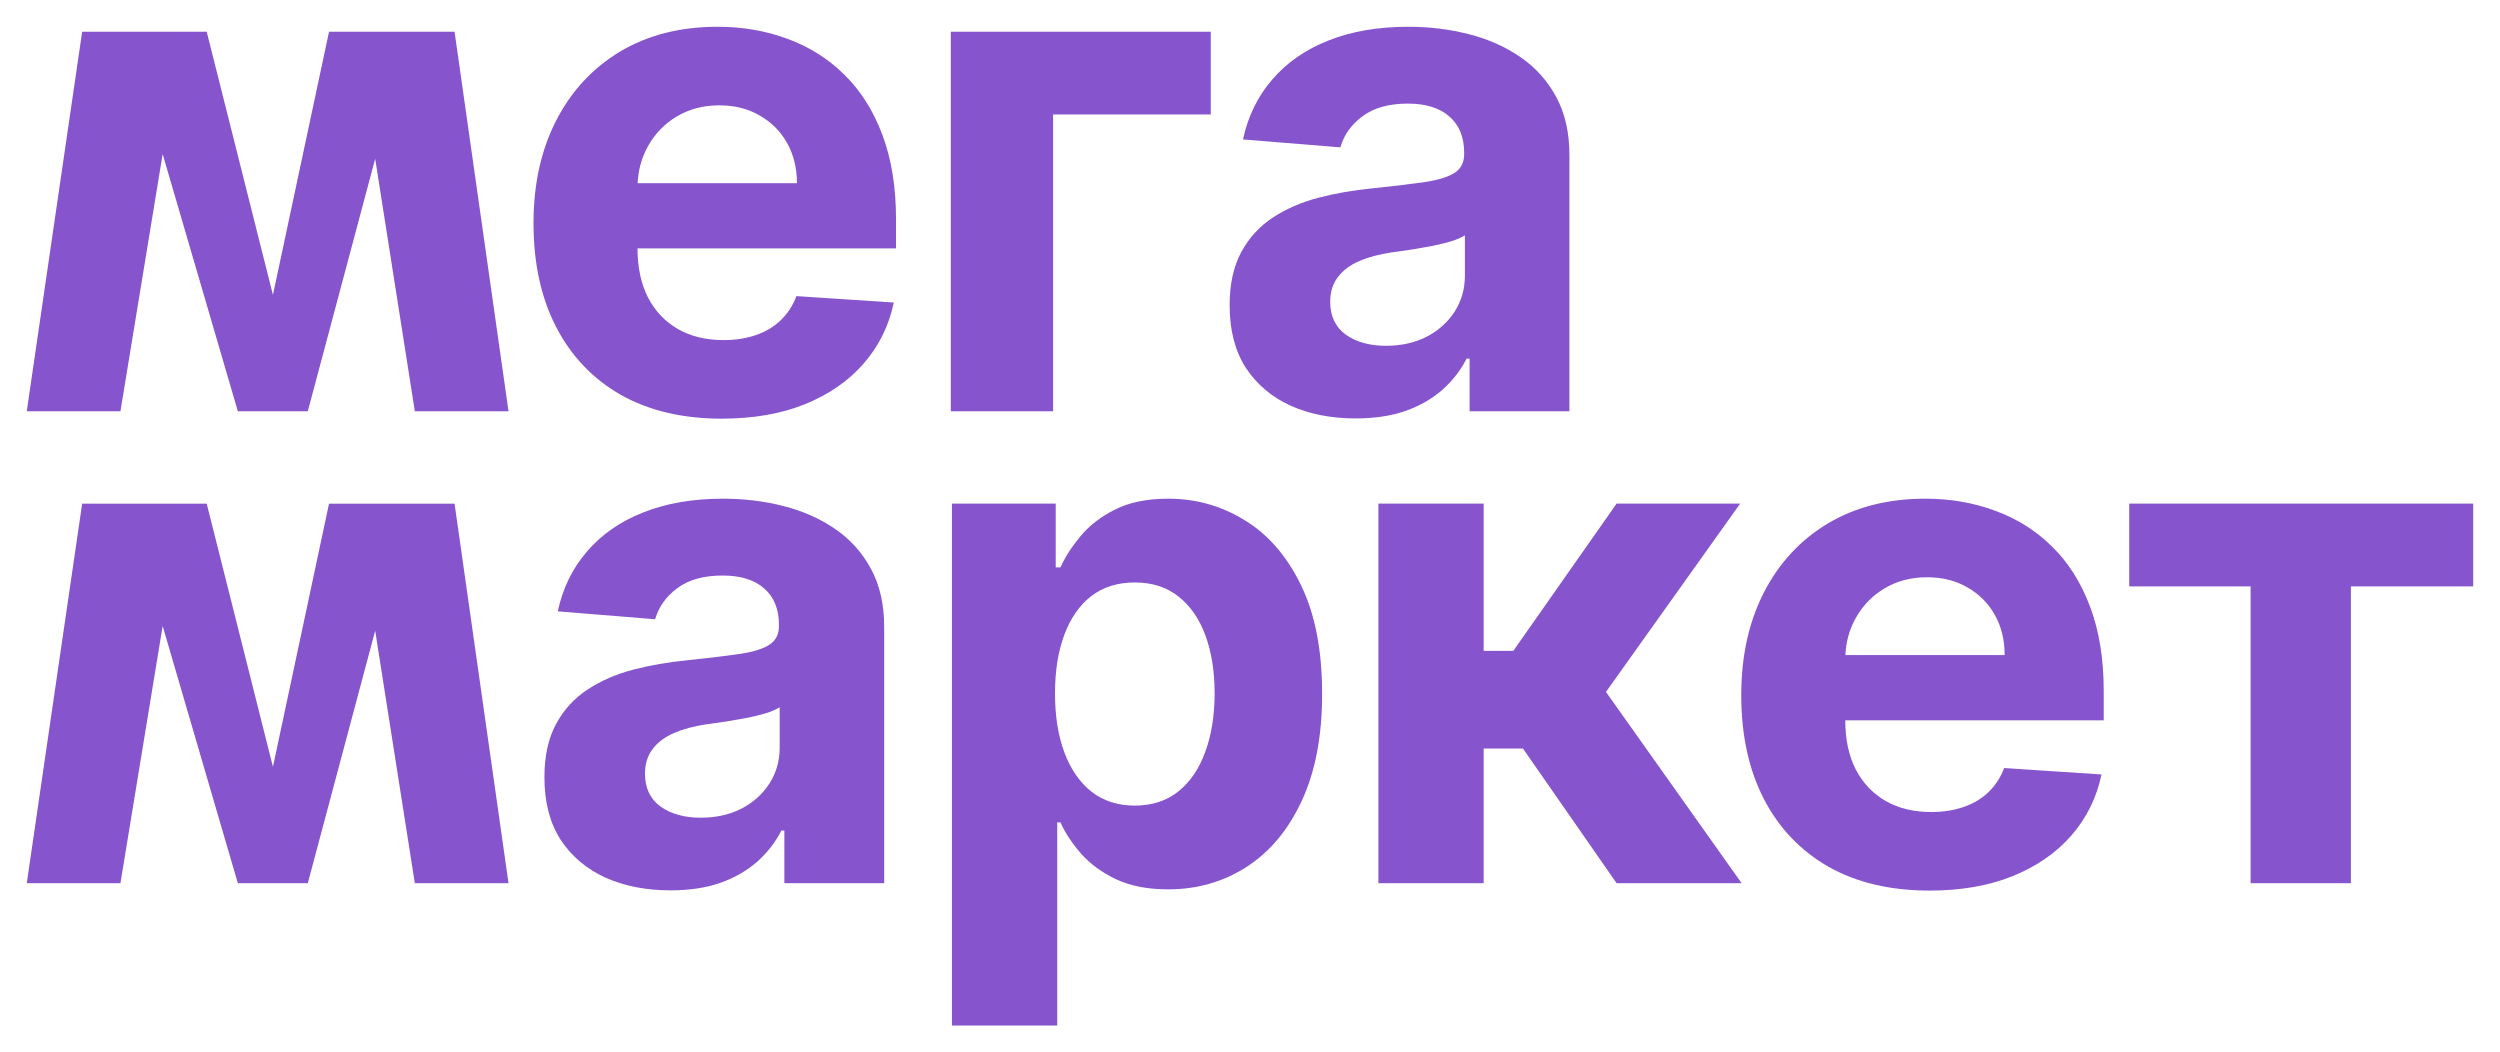
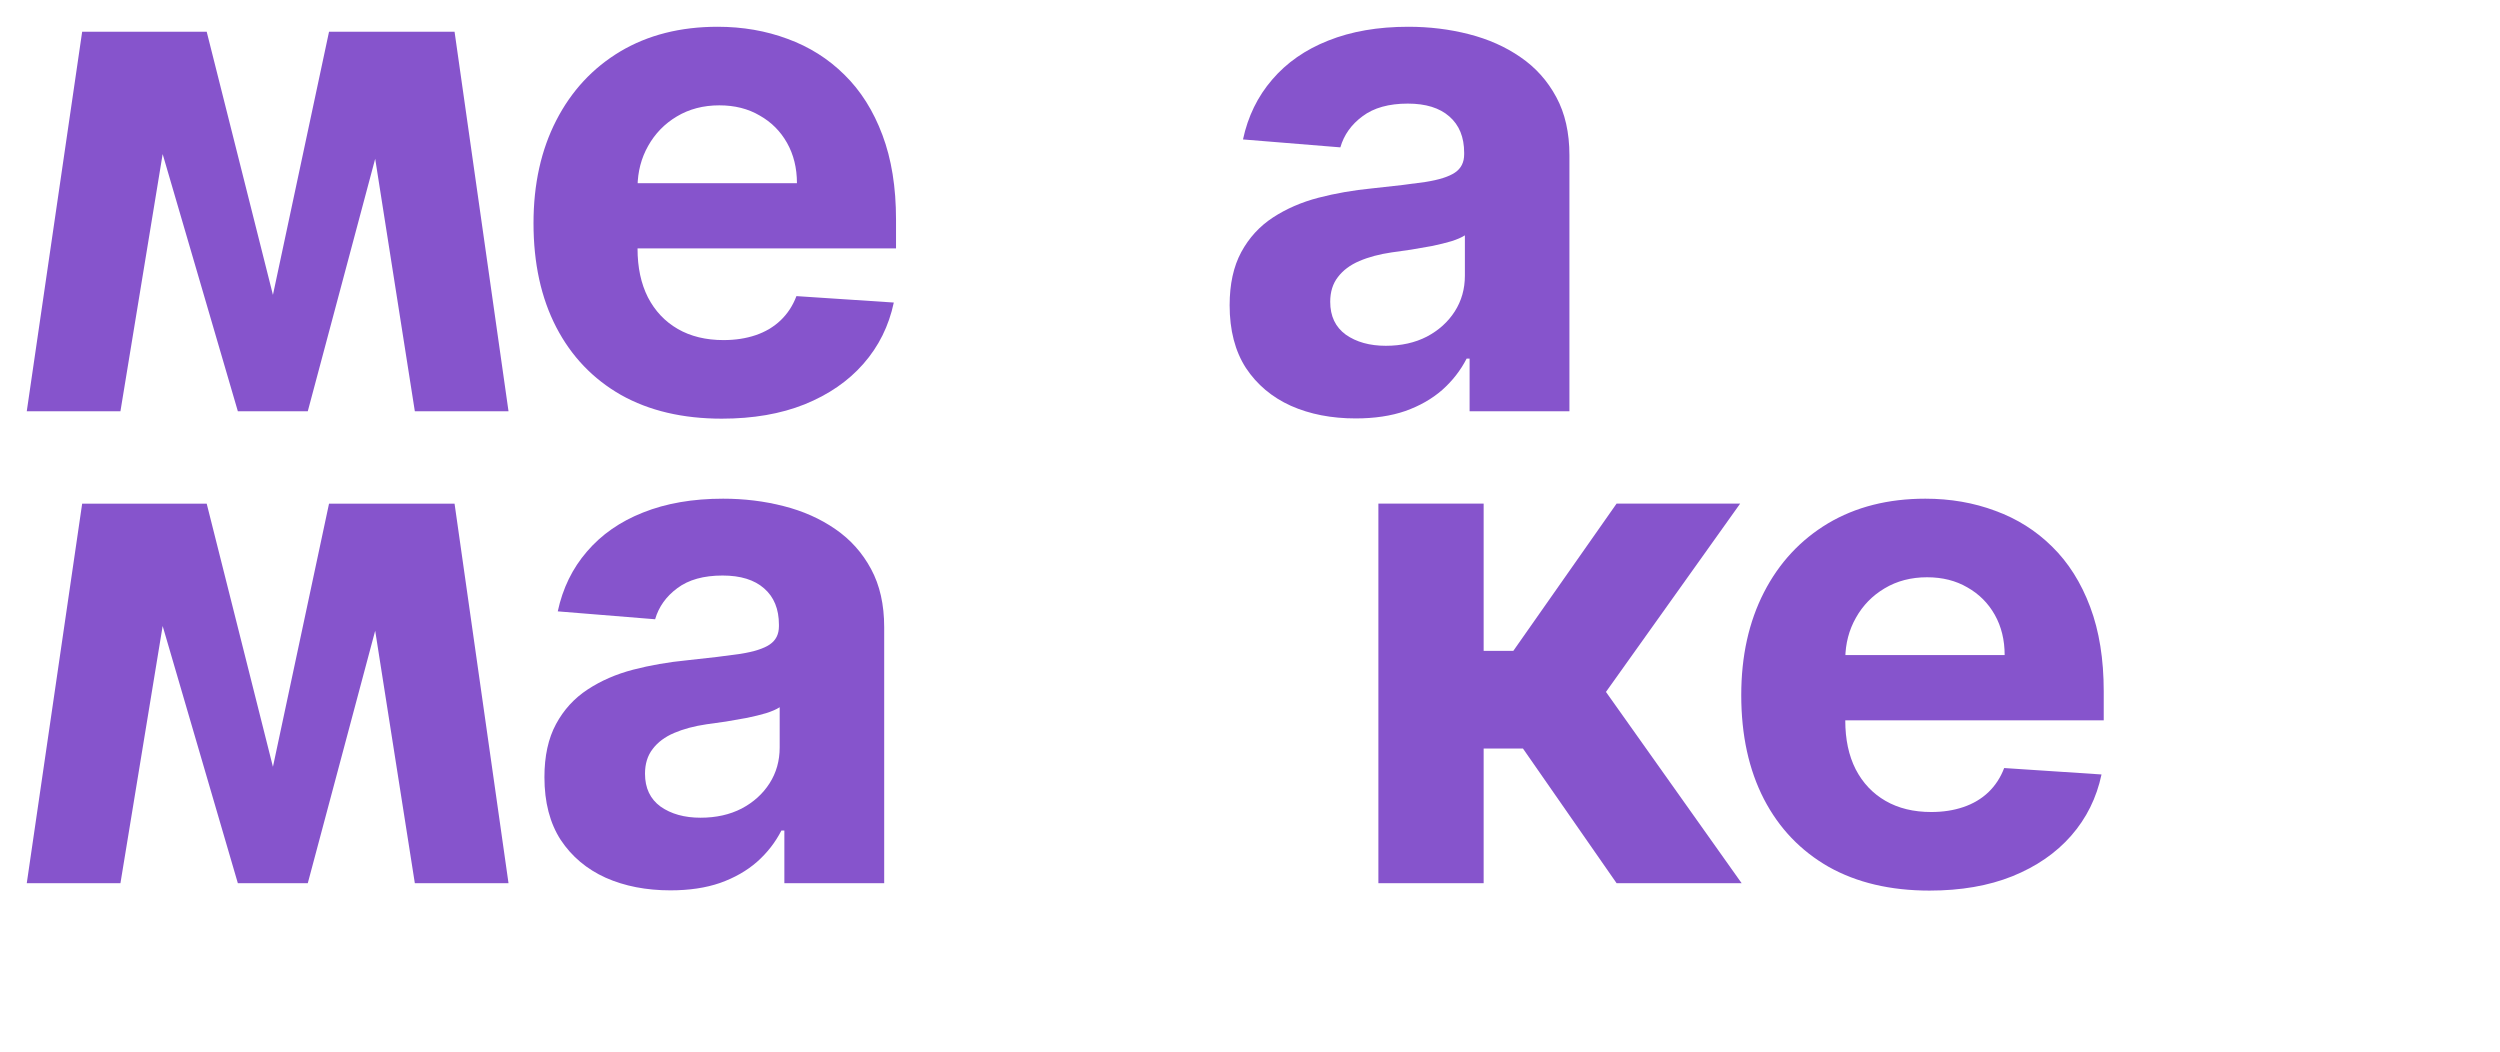
<svg xmlns="http://www.w3.org/2000/svg" viewBox="6138.693 5234.307 93.41 39.317" data-guides="{&quot;vertical&quot;:[],&quot;horizontal&quot;:[]}">
  <path fill="#8654CC" stroke="none" fill-opacity="1" stroke-width="1" stroke-opacity="1" font-size-adjust="none" id="tSvgeb594ecb3" title="Path 2" d="M 6148.891 5245.325 C 6149.59 5242.047 6150.288 5238.769 6150.987 5235.492C 6151.984 5235.492 6152.981 5235.492 6153.979 5235.492C 6152.717 5240.219 6151.455 5244.946 6150.193 5249.673C 6149.322 5249.673 6148.451 5249.673 6147.58 5249.673C 6146.198 5244.946 6144.816 5240.219 6143.434 5235.492C 6144.428 5235.492 6145.422 5235.492 6146.416 5235.492C 6147.241 5238.769 6148.066 5242.047 6148.891 5245.325ZM 6145.521 5235.492 C 6144.745 5240.219 6143.969 5244.946 6143.193 5249.673C 6142.026 5249.673 6140.86 5249.673 6139.693 5249.673C 6140.383 5244.946 6141.073 5240.219 6141.763 5235.492C 6143.015 5235.492 6144.268 5235.492 6145.521 5235.492ZM 6154.193 5249.673 C 6153.451 5244.946 6152.708 5240.219 6151.966 5235.492C 6153.203 5235.492 6154.44 5235.492 6155.677 5235.492C 6156.349 5240.219 6157.021 5244.946 6157.693 5249.673C 6156.526 5249.673 6155.36 5249.673 6154.193 5249.673Z" />
  <path fill="#8654CC" stroke="none" fill-opacity="1" stroke-width="1" stroke-opacity="1" font-size-adjust="none" id="tSvg137d0926736" title="Path 3" d="M 6165.663 5249.95 C 6164.204 5249.95 6162.948 5249.655 6161.896 5249.064C 6160.849 5248.467 6160.043 5247.624 6159.477 5246.534C 6158.91 5245.439 6158.627 5244.143 6158.627 5242.647C 6158.627 5241.188 6158.91 5239.908 6159.477 5238.806C 6160.043 5237.704 6160.84 5236.846 6161.868 5236.23C 6162.902 5235.615 6164.115 5235.307 6165.506 5235.307C 6166.441 5235.307 6167.312 5235.458 6168.119 5235.759C 6168.931 5236.055 6169.639 5236.501 6170.242 5237.098C 6170.852 5237.695 6171.326 5238.446 6171.664 5239.351C 6172.003 5240.25 6172.172 5241.302 6172.172 5242.509C 6172.172 5242.869 6172.172 5243.229 6172.172 5243.589C 6168.18 5243.589 6164.189 5243.589 6160.197 5243.589C 6160.197 5242.776 6160.197 5241.964 6160.197 5241.151C 6162.954 5241.151 6165.712 5241.151 6168.47 5241.151C 6168.47 5240.585 6168.346 5240.083 6168.1 5239.646C 6167.854 5239.209 6167.512 5238.868 6167.075 5238.622C 6166.645 5238.369 6166.143 5238.243 6165.57 5238.243C 6164.973 5238.243 6164.444 5238.381 6163.982 5238.658C 6163.527 5238.929 6163.17 5239.296 6162.911 5239.757C 6162.653 5240.213 6162.52 5240.721 6162.514 5241.281C 6162.514 5242.053 6162.514 5242.826 6162.514 5243.598C 6162.514 5244.3 6162.644 5244.906 6162.902 5245.417C 6163.167 5245.928 6163.539 5246.322 6164.019 5246.599C 6164.499 5246.876 6165.069 5247.014 6165.727 5247.014C 6166.164 5247.014 6166.565 5246.953 6166.928 5246.83C 6167.291 5246.707 6167.602 5246.522 6167.86 5246.276C 6168.119 5246.029 6168.316 5245.728 6168.451 5245.371C 6169.664 5245.451 6170.876 5245.531 6172.089 5245.611C 6171.904 5246.485 6171.526 5247.248 6170.953 5247.901C 6170.387 5248.547 6169.654 5249.052 6168.756 5249.415C 6167.863 5249.772 6166.832 5249.95 6165.663 5249.95Z" />
-   <path fill="#8654CC" stroke="none" fill-opacity="1" stroke-width="1" stroke-opacity="1" font-size-adjust="none" id="tSvg130eacd0af7" title="Path 4" d="M 6183.932 5235.492 C 6183.932 5236.523 6183.932 5237.554 6183.932 5238.585C 6181.968 5238.585 6180.005 5238.585 6178.041 5238.585C 6178.041 5242.281 6178.041 5245.977 6178.041 5249.673C 6176.767 5249.673 6175.493 5249.673 6174.219 5249.673C 6174.219 5244.946 6174.219 5240.219 6174.219 5235.492C 6177.456 5235.492 6180.694 5235.492 6183.932 5235.492Z" />
  <path fill="#8654CC" stroke="none" fill-opacity="1" stroke-width="1" stroke-opacity="1" font-size-adjust="none" id="tSvg107c910fa65" title="Path 5" d="M 6189.346 5249.941 C 6188.441 5249.941 6187.635 5249.784 6186.927 5249.47C 6186.219 5249.15 6185.659 5248.679 6185.247 5248.058C 6184.841 5247.43 6184.637 5246.648 6184.637 5245.712C 6184.637 5244.925 6184.782 5244.263 6185.071 5243.727C 6185.361 5243.192 6185.755 5242.761 6186.253 5242.435C 6186.752 5242.109 6187.318 5241.862 6187.952 5241.696C 6188.592 5241.53 6189.263 5241.413 6189.965 5241.345C 6190.79 5241.259 6191.454 5241.179 6191.959 5241.105C 6192.464 5241.025 6192.83 5240.908 6193.058 5240.754C 6193.286 5240.6 6193.4 5240.373 6193.4 5240.071C 6193.4 5240.053 6193.4 5240.034 6193.4 5240.016C 6193.4 5239.431 6193.215 5238.979 6192.846 5238.658C 6192.482 5238.338 6191.965 5238.178 6191.294 5238.178C 6190.587 5238.178 6190.023 5238.335 6189.605 5238.649C 6189.186 5238.957 6188.909 5239.345 6188.774 5239.813C 6187.561 5239.714 6186.349 5239.616 6185.136 5239.517C 6185.321 5238.655 6185.684 5237.911 6186.226 5237.283C 6186.767 5236.649 6187.466 5236.162 6188.321 5235.824C 6189.183 5235.479 6190.18 5235.307 6191.313 5235.307C 6192.101 5235.307 6192.855 5235.399 6193.575 5235.584C 6194.301 5235.769 6194.945 5236.055 6195.505 5236.443C 6196.071 5236.83 6196.517 5237.329 6196.843 5237.938C 6197.17 5238.542 6197.333 5239.265 6197.333 5240.108C 6197.333 5243.297 6197.333 5246.485 6197.333 5249.673C 6196.089 5249.673 6194.846 5249.673 6193.603 5249.673C 6193.603 5249.018 6193.603 5248.362 6193.603 5247.707C 6193.566 5247.707 6193.529 5247.707 6193.492 5247.707C 6193.264 5248.15 6192.959 5248.541 6192.578 5248.879C 6192.196 5249.212 6191.738 5249.473 6191.202 5249.664C 6190.667 5249.849 6190.048 5249.941 6189.346 5249.941ZM 6190.473 5247.227 C 6191.051 5247.227 6191.562 5247.113 6192.005 5246.885C 6192.449 5246.651 6192.796 5246.337 6193.049 5245.943C 6193.301 5245.549 6193.427 5245.103 6193.427 5244.604C 6193.427 5244.103 6193.427 5243.601 6193.427 5243.1C 6193.304 5243.18 6193.135 5243.253 6192.919 5243.321C 6192.71 5243.383 6192.473 5243.441 6192.209 5243.497C 6191.944 5243.546 6191.679 5243.592 6191.414 5243.635C 6191.15 5243.672 6190.91 5243.706 6190.694 5243.737C 6190.233 5243.804 6189.829 5243.912 6189.485 5244.06C 6189.14 5244.207 6188.872 5244.408 6188.682 5244.66C 6188.491 5244.906 6188.395 5245.214 6188.395 5245.583C 6188.395 5246.119 6188.589 5246.528 6188.977 5246.811C 6189.371 5247.088 6189.87 5247.227 6190.473 5247.227Z" />
  <path fill="#8654CC" stroke="none" fill-opacity="1" stroke-width="1" stroke-opacity="1" font-size-adjust="none" id="tSvgf67f27f2c5" title="Path 6" d="M 6148.891 5262.958 C 6149.59 5259.681 6150.288 5256.403 6150.987 5253.125C 6151.984 5253.125 6152.981 5253.125 6153.979 5253.125C 6152.717 5257.852 6151.455 5262.58 6150.193 5267.307C 6149.322 5267.307 6148.451 5267.307 6147.58 5267.307C 6146.198 5262.58 6144.816 5257.852 6143.434 5253.125C 6144.428 5253.125 6145.422 5253.125 6146.416 5253.125C 6147.241 5256.403 6148.066 5259.681 6148.891 5262.958ZM 6145.521 5253.125 C 6144.745 5257.852 6143.969 5262.58 6143.193 5267.307C 6142.026 5267.307 6140.86 5267.307 6139.693 5267.307C 6140.383 5262.58 6141.073 5257.852 6141.763 5253.125C 6143.015 5253.125 6144.268 5253.125 6145.521 5253.125ZM 6154.193 5267.307 C 6153.451 5262.58 6152.708 5257.852 6151.966 5253.125C 6153.203 5253.125 6154.44 5253.125 6155.677 5253.125C 6156.349 5257.852 6157.021 5262.58 6157.693 5267.307C 6156.526 5267.307 6155.36 5267.307 6154.193 5267.307Z" />
  <path fill="#8654CC" stroke="none" fill-opacity="1" stroke-width="1" stroke-opacity="1" font-size-adjust="none" id="tSvg142afb8cc17" title="Path 7" d="M 6163.744 5267.574 C 6162.839 5267.574 6162.032 5267.417 6161.325 5267.103C 6160.617 5266.783 6160.057 5266.312 6159.644 5265.69C 6159.238 5265.063 6159.035 5264.281 6159.035 5263.345C 6159.035 5262.557 6159.179 5261.896 6159.469 5261.36C 6159.758 5260.825 6160.152 5260.394 6160.651 5260.068C 6161.149 5259.741 6161.715 5259.495 6162.349 5259.329C 6162.99 5259.163 6163.661 5259.046 6164.362 5258.978C 6165.187 5258.892 6165.852 5258.812 6166.357 5258.738C 6166.861 5258.658 6167.228 5258.541 6167.455 5258.387C 6167.683 5258.233 6167.797 5258.006 6167.797 5257.704C 6167.797 5257.685 6167.797 5257.667 6167.797 5257.649C 6167.797 5257.064 6167.612 5256.611 6167.243 5256.291C 6166.88 5255.971 6166.363 5255.811 6165.692 5255.811C 6164.984 5255.811 6164.421 5255.968 6164.002 5256.282C 6163.584 5256.59 6163.307 5256.978 6163.171 5257.445C 6161.959 5257.347 6160.746 5257.248 6159.533 5257.15C 6159.718 5256.288 6160.081 5255.543 6160.623 5254.916C 6161.165 5254.282 6161.863 5253.795 6162.719 5253.457C 6163.581 5253.112 6164.578 5252.94 6165.71 5252.94C 6166.498 5252.94 6167.252 5253.032 6167.972 5253.217C 6168.699 5253.401 6169.342 5253.688 6169.902 5254.075C 6170.468 5254.463 6170.915 5254.962 6171.241 5255.571C 6171.567 5256.174 6171.73 5256.898 6171.73 5257.741C 6171.73 5260.929 6171.73 5264.118 6171.73 5267.306C 6170.487 5267.306 6169.243 5267.306 6168 5267.306C 6168 5266.651 6168 5265.995 6168 5265.34C 6167.963 5265.34 6167.926 5265.34 6167.889 5265.34C 6167.662 5265.783 6167.357 5266.174 6166.975 5266.512C 6166.594 5266.845 6166.135 5267.106 6165.599 5267.297C 6165.064 5267.482 6164.445 5267.574 6163.744 5267.574ZM 6164.87 5264.86 C 6165.449 5264.86 6165.96 5264.746 6166.403 5264.518C 6166.846 5264.284 6167.194 5263.97 6167.446 5263.576C 6167.698 5263.182 6167.825 5262.736 6167.825 5262.237C 6167.825 5261.736 6167.825 5261.234 6167.825 5260.732C 6167.702 5260.812 6167.532 5260.886 6167.317 5260.954C 6167.108 5261.016 6166.871 5261.074 6166.606 5261.129C 6166.341 5261.179 6166.077 5261.225 6165.812 5261.268C 6165.547 5261.305 6165.307 5261.339 6165.092 5261.369C 6164.63 5261.437 6164.227 5261.545 6163.882 5261.693C 6163.537 5261.84 6163.27 5262.04 6163.079 5262.293C 6162.888 5262.539 6162.793 5262.847 6162.793 5263.216C 6162.793 5263.752 6162.987 5264.161 6163.374 5264.444C 6163.768 5264.721 6164.267 5264.86 6164.87 5264.86Z" />
-   <path fill="#8654CC" stroke="none" fill-opacity="1" stroke-width="1" stroke-opacity="1" font-size-adjust="none" id="tSvg291467807b" title="Path 8" d="M 6174.262 5272.624 C 6174.262 5266.124 6174.262 5259.624 6174.262 5253.124C 6175.554 5253.124 6176.847 5253.124 6178.139 5253.124C 6178.139 5253.918 6178.139 5254.712 6178.139 5255.507C 6178.198 5255.507 6178.256 5255.507 6178.315 5255.507C 6178.487 5255.125 6178.737 5254.737 6179.063 5254.343C 6179.395 5253.943 6179.826 5253.611 6180.355 5253.346C 6180.891 5253.075 6181.556 5252.94 6182.35 5252.94C 6183.384 5252.94 6184.338 5253.211 6185.212 5253.752C 6186.086 5254.288 6186.785 5255.097 6187.308 5256.181C 6187.831 5257.258 6188.093 5258.609 6188.093 5260.234C 6188.093 5261.816 6187.837 5263.151 6187.326 5264.241C 6186.822 5265.324 6186.132 5266.146 6185.258 5266.706C 6184.39 5267.26 6183.418 5267.537 6182.34 5267.537C 6181.577 5267.537 6180.928 5267.411 6180.392 5267.159C 6179.863 5266.906 6179.429 5266.589 6179.09 5266.208C 6178.752 5265.82 6178.493 5265.429 6178.315 5265.035C 6178.275 5265.035 6178.235 5265.035 6178.195 5265.035C 6178.195 5267.565 6178.195 5270.095 6178.195 5272.624C 6176.884 5272.624 6175.573 5272.624 6174.262 5272.624ZM 6178.112 5260.215 C 6178.112 5261.059 6178.229 5261.794 6178.463 5262.422C 6178.697 5263.05 6179.035 5263.539 6179.478 5263.89C 6179.921 5264.235 6180.46 5264.407 6181.094 5264.407C 6181.734 5264.407 6182.276 5264.232 6182.719 5263.881C 6183.162 5263.524 6183.498 5263.031 6183.725 5262.404C 6183.959 5261.77 6184.076 5261.04 6184.076 5260.215C 6184.076 5259.397 6183.962 5258.677 6183.735 5258.055C 6183.507 5257.433 6183.171 5256.947 6182.728 5256.596C 6182.285 5256.245 6181.74 5256.07 6181.094 5256.07C 6180.454 5256.07 6179.912 5256.239 6179.469 5256.578C 6179.032 5256.916 6178.697 5257.396 6178.463 5258.018C 6178.229 5258.64 6178.112 5259.372 6178.112 5260.215Z" />
  <path fill="#8654CC" stroke="none" fill-opacity="1" stroke-width="1" stroke-opacity="1" font-size-adjust="none" id="tSvg3f31b1d386" title="Path 9" d="M 6190.195 5267.306 C 6190.195 5262.579 6190.195 5257.852 6190.195 5253.124C 6191.506 5253.124 6192.817 5253.124 6194.128 5253.124C 6194.128 5254.959 6194.128 5256.793 6194.128 5258.627C 6194.497 5258.627 6194.867 5258.627 6195.236 5258.627C 6196.522 5256.793 6197.809 5254.959 6199.095 5253.124C 6200.634 5253.124 6202.173 5253.124 6203.712 5253.124C 6202.041 5255.47 6200.37 5257.815 6198.698 5260.16C 6200.388 5262.542 6202.078 5264.924 6203.767 5267.306C 6202.21 5267.306 6200.653 5267.306 6199.095 5267.306C 6197.929 5265.629 6196.763 5263.952 6195.596 5262.274C 6195.107 5262.274 6194.617 5262.274 6194.128 5262.274C 6194.128 5263.952 6194.128 5265.629 6194.128 5267.306C 6192.817 5267.306 6191.506 5267.306 6190.195 5267.306Z" />
  <path fill="#8654CC" stroke="none" fill-opacity="1" stroke-width="1" stroke-opacity="1" font-size-adjust="none" id="tSvgb681aae54f" title="Path 10" d="M 6210.788 5267.583 C 6209.329 5267.583 6208.074 5267.288 6207.021 5266.697C 6205.975 5266.1 6205.168 5265.257 6204.602 5264.167C 6204.036 5263.071 6203.753 5261.776 6203.753 5260.28C 6203.753 5258.821 6204.036 5257.541 6204.602 5256.439C 6205.168 5255.337 6205.966 5254.479 6206.993 5253.863C 6208.028 5253.248 6209.24 5252.94 6210.631 5252.94C 6211.567 5252.94 6212.438 5253.091 6213.244 5253.392C 6214.057 5253.688 6214.765 5254.134 6215.368 5254.731C 6215.977 5255.328 6216.451 5256.079 6216.79 5256.984C 6217.128 5257.882 6217.297 5258.935 6217.297 5260.141C 6217.297 5260.502 6217.297 5260.862 6217.297 5261.222C 6213.306 5261.222 6209.314 5261.222 6205.322 5261.222C 6205.322 5260.409 6205.322 5259.597 6205.322 5258.784C 6208.08 5258.784 6210.838 5258.784 6213.595 5258.784C 6213.595 5258.218 6213.472 5257.716 6213.226 5257.279C 6212.98 5256.842 6212.638 5256.501 6212.201 5256.254C 6211.77 5256.002 6211.268 5255.876 6210.696 5255.876C 6210.099 5255.876 6209.569 5256.014 6209.108 5256.291C 6208.652 5256.562 6208.295 5256.928 6208.037 5257.39C 6207.778 5257.846 6207.646 5258.353 6207.64 5258.913C 6207.64 5259.686 6207.64 5260.458 6207.64 5261.231C 6207.64 5261.933 6207.769 5262.539 6208.028 5263.05C 6208.292 5263.561 6208.665 5263.955 6209.145 5264.232C 6209.625 5264.509 6210.194 5264.647 6210.853 5264.647C 6211.29 5264.647 6211.69 5264.586 6212.053 5264.462C 6212.416 5264.339 6212.727 5264.155 6212.986 5263.909C 6213.244 5263.662 6213.441 5263.361 6213.577 5263.004C 6214.789 5263.084 6216.002 5263.164 6217.214 5263.244C 6217.03 5264.118 6216.651 5264.881 6216.079 5265.534C 6215.512 5266.18 6214.78 5266.685 6213.881 5267.048C 6212.989 5267.405 6211.958 5267.583 6210.788 5267.583Z" />
-   <path fill="#8654CC" stroke="none" fill-opacity="1" stroke-width="1" stroke-opacity="1" font-size-adjust="none" id="tSvge348ed3a69" title="Path 11" d="M 6218.25 5256.217 C 6218.25 5255.186 6218.25 5254.155 6218.25 5253.124C 6222.534 5253.124 6226.818 5253.124 6231.102 5253.124C 6231.102 5254.155 6231.102 5255.186 6231.102 5256.217C 6229.579 5256.217 6228.056 5256.217 6226.532 5256.217C 6226.532 5259.914 6226.532 5263.61 6226.532 5267.306C 6225.283 5267.306 6224.033 5267.306 6222.784 5267.306C 6222.784 5263.61 6222.784 5259.914 6222.784 5256.217C 6221.272 5256.217 6219.761 5256.217 6218.25 5256.217Z" />
  <defs />
</svg>